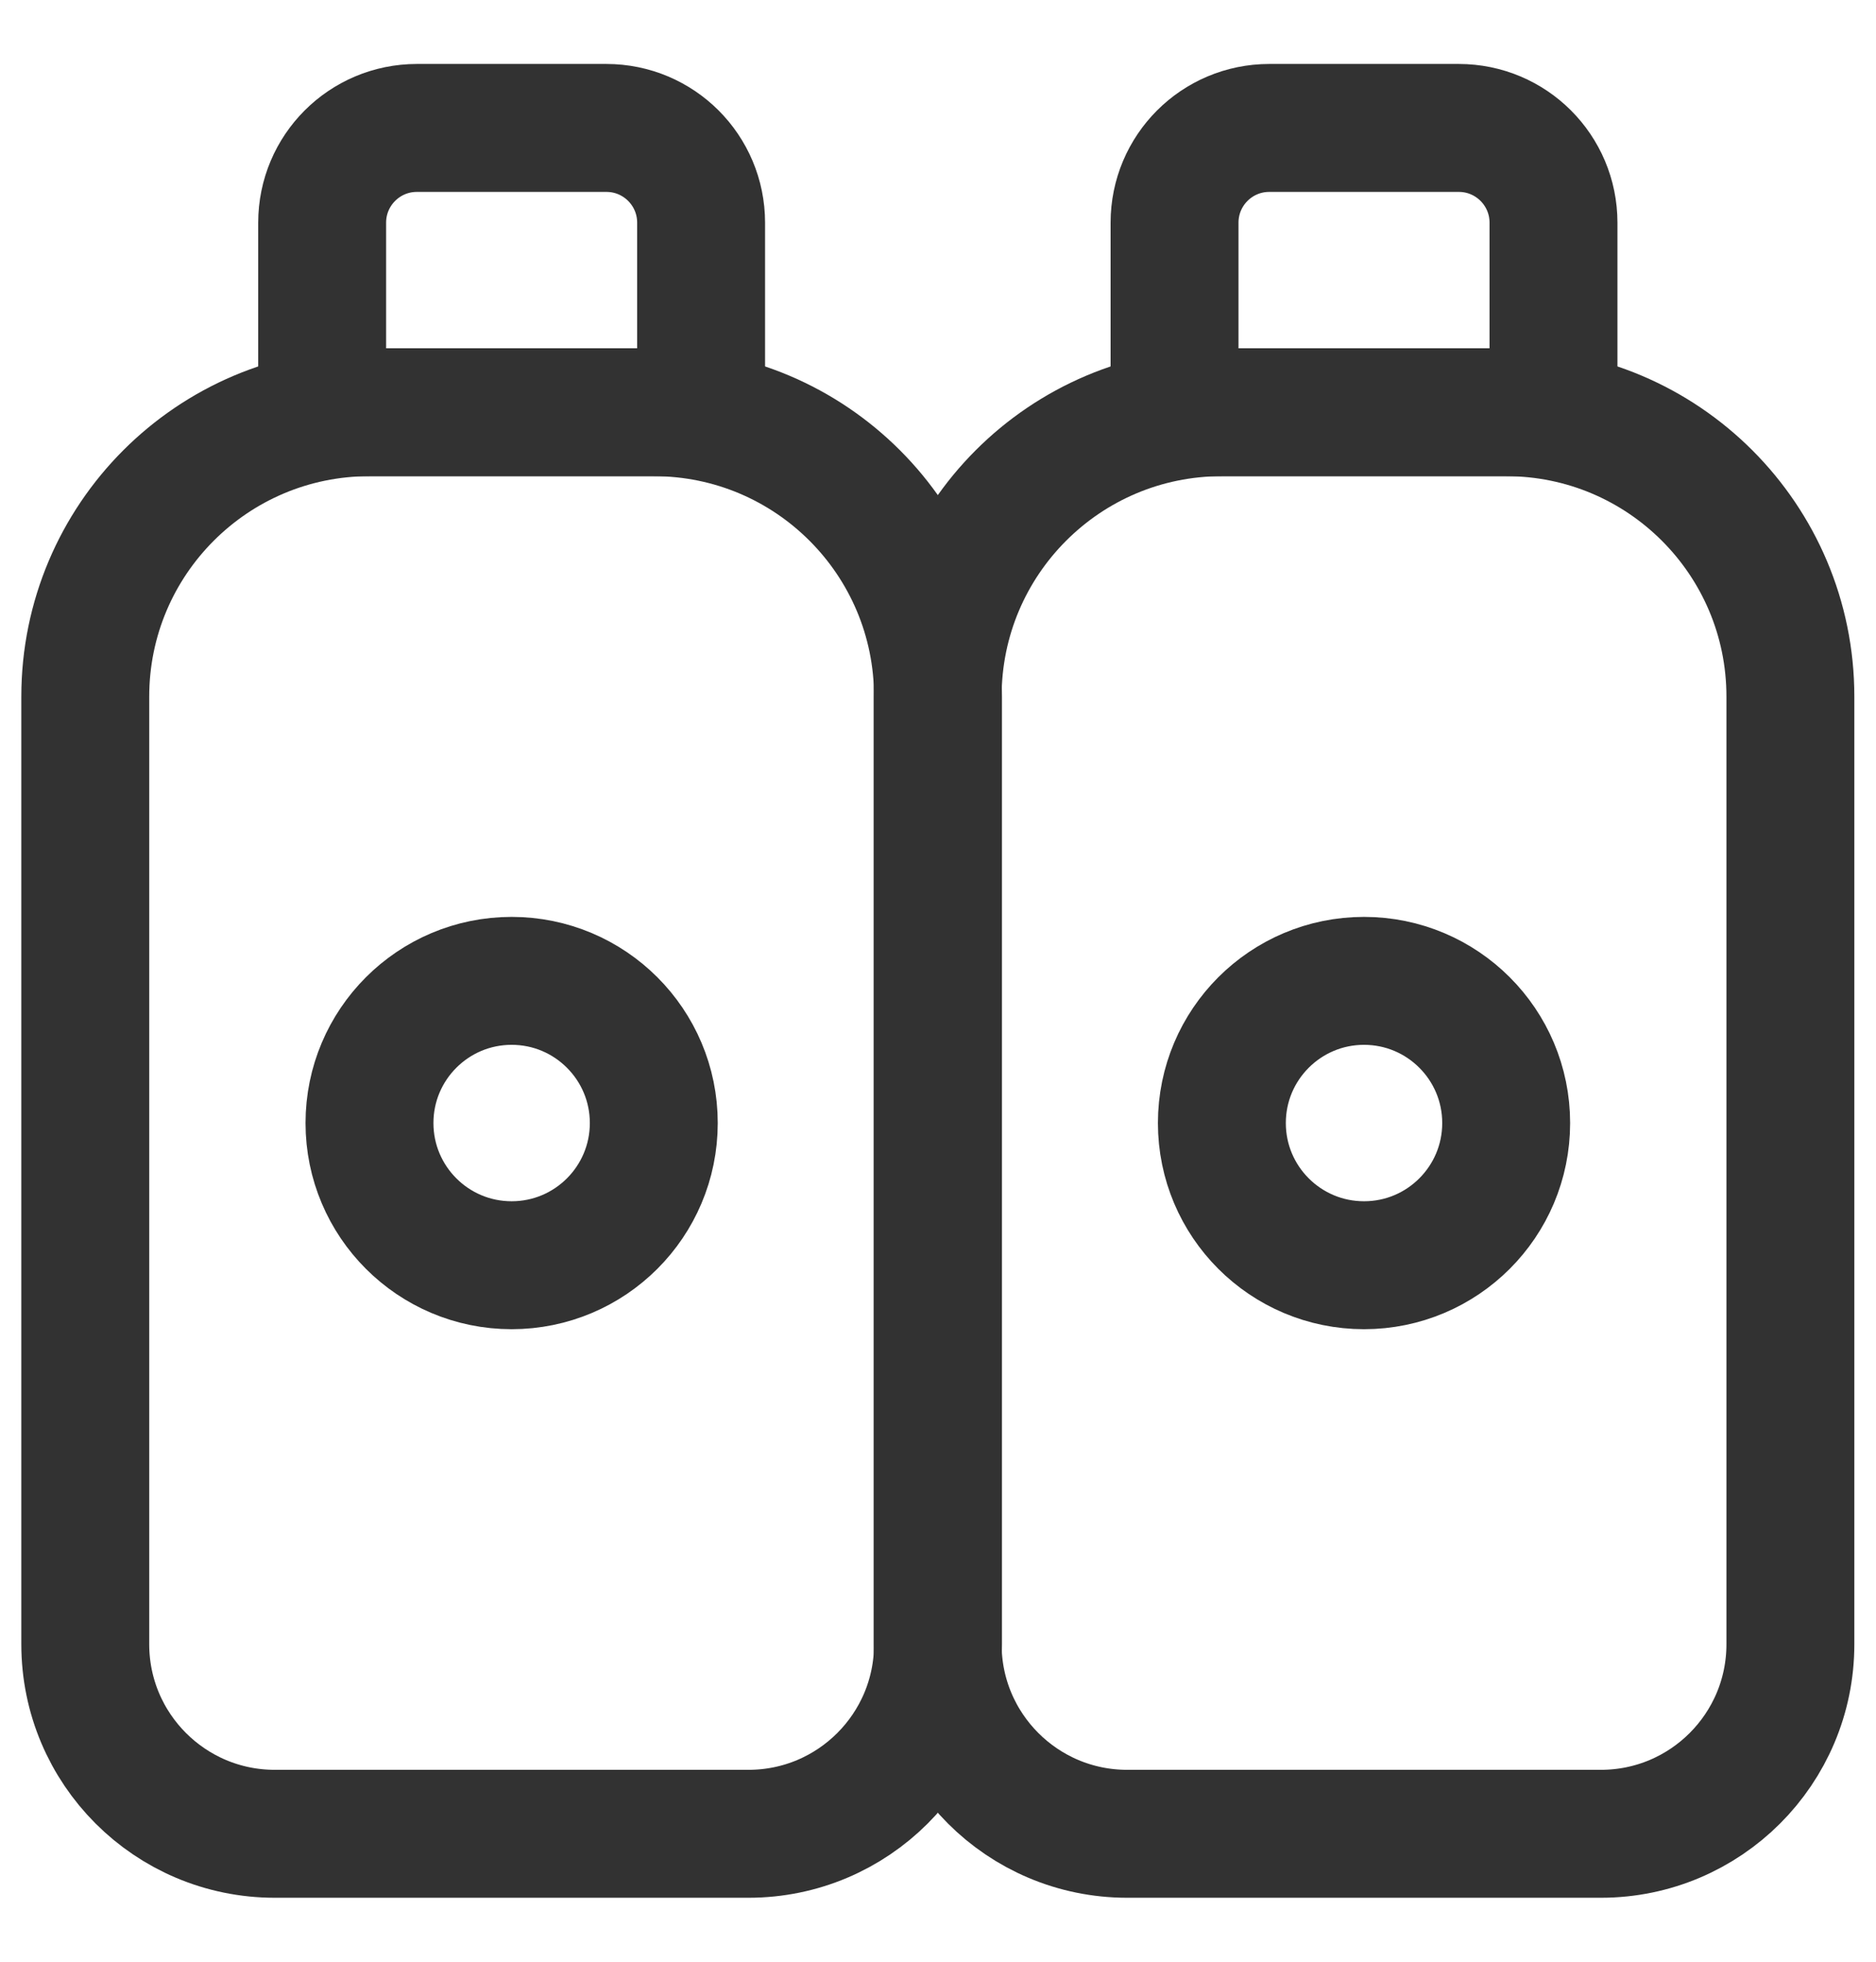
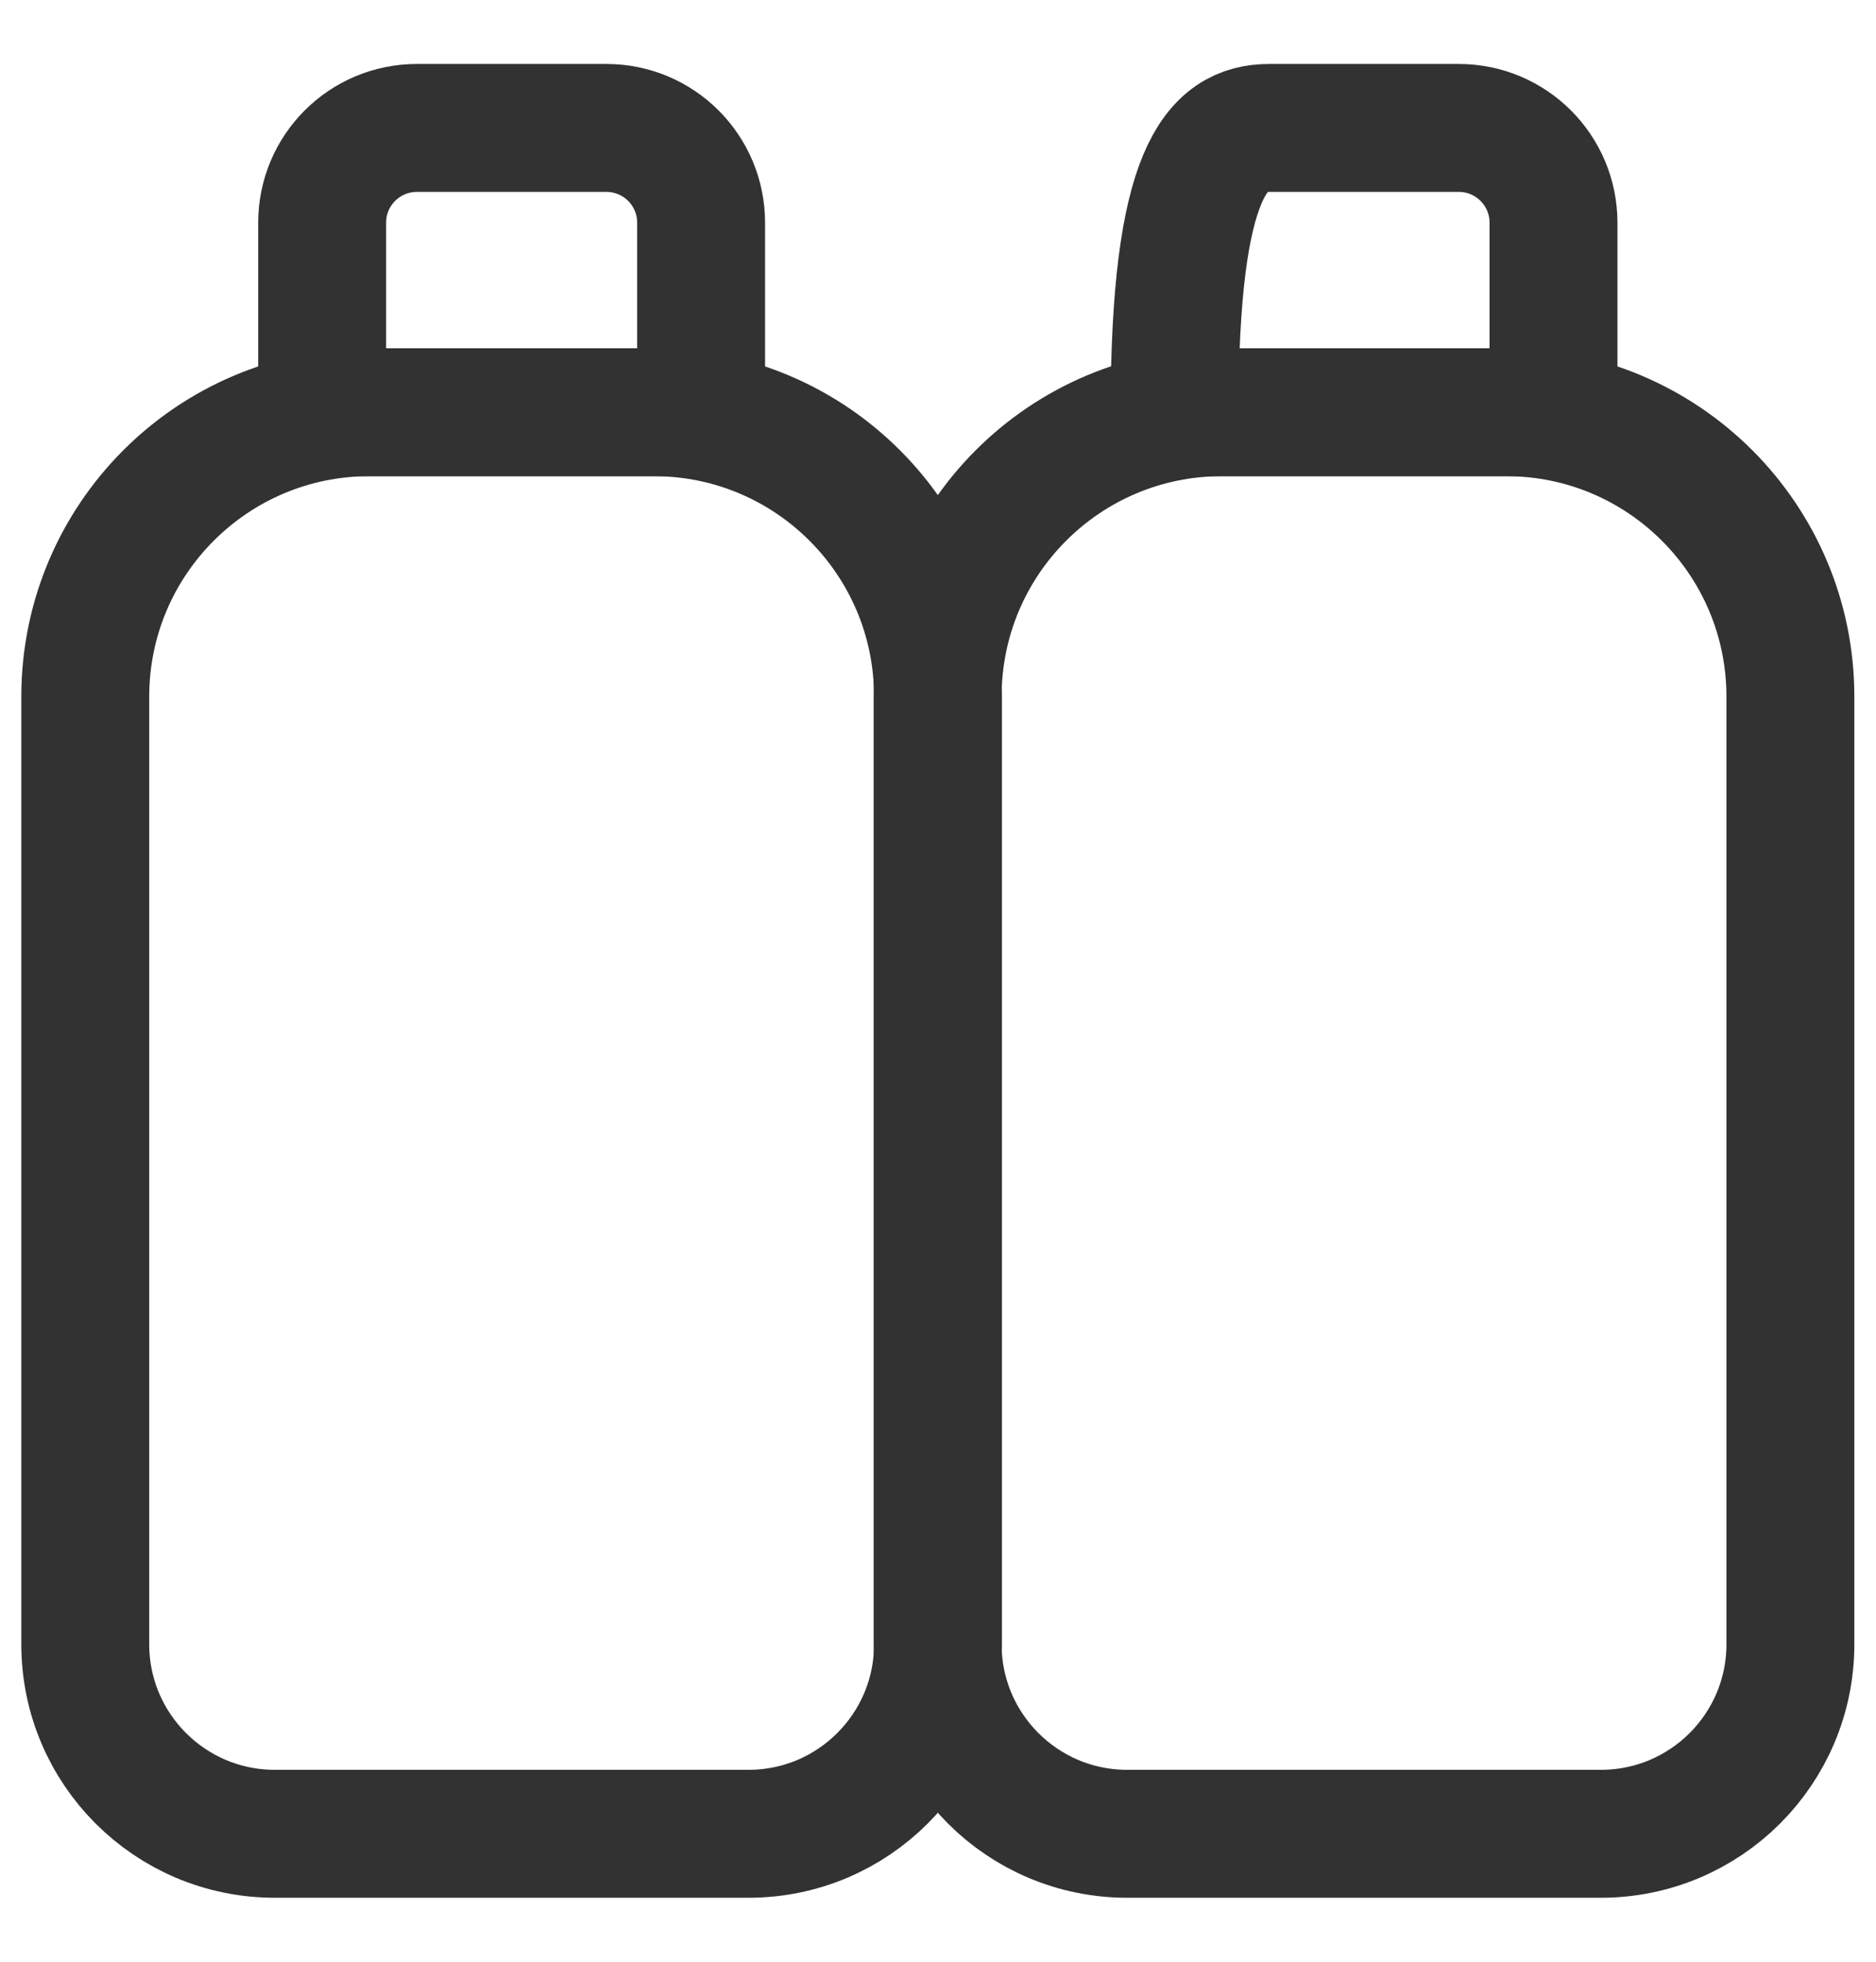
<svg xmlns="http://www.w3.org/2000/svg" width="22" height="23" viewBox="0 0 22 23" fill="none">
  <path fill-rule="evenodd" clip-rule="evenodd" d="M11 19.278V8.167C11 6.326 9.508 4.833 7.667 4.833H4.333C2.492 4.833 1 6.326 1 8.167V19.278C1 20.505 1.995 21.5 3.222 21.5H8.778C10.005 21.5 11 20.505 11 19.278Z" stroke="#323232" stroke-width="1.5" stroke-linecap="round" stroke-linejoin="round" />
-   <circle cx="6" cy="13.167" r="1.667" stroke="#323232" stroke-width="1.5" stroke-linecap="round" stroke-linejoin="round" />
  <path fill-rule="evenodd" clip-rule="evenodd" d="M8.222 4.833H3.778V2.611C3.778 1.997 4.275 1.5 4.889 1.5H7.111C7.725 1.5 8.222 1.997 8.222 2.611V4.833Z" stroke="#323232" stroke-width="1.5" stroke-linecap="round" stroke-linejoin="round" />
  <path fill-rule="evenodd" clip-rule="evenodd" d="M20.996 19.278V8.167C20.996 6.326 19.503 4.833 17.663 4.833H14.329C12.488 4.833 10.996 6.326 10.996 8.167V19.278C10.996 20.505 11.991 21.5 13.218 21.5H18.774C20.001 21.5 20.996 20.505 20.996 19.278Z" stroke="#323232" stroke-width="1.5" stroke-linecap="round" stroke-linejoin="round" />
-   <circle cx="15.996" cy="13.167" r="1.667" stroke="#323232" stroke-width="1.5" stroke-linecap="round" stroke-linejoin="round" />
-   <path fill-rule="evenodd" clip-rule="evenodd" d="M18.218 4.833H13.774V2.611C13.774 1.997 14.271 1.5 14.885 1.5H17.107C17.721 1.5 18.218 1.997 18.218 2.611V4.833Z" stroke="#323232" stroke-width="1.5" stroke-linecap="round" stroke-linejoin="round" />
+   <path fill-rule="evenodd" clip-rule="evenodd" d="M18.218 4.833H13.774C13.774 1.997 14.271 1.5 14.885 1.5H17.107C17.721 1.5 18.218 1.997 18.218 2.611V4.833Z" stroke="#323232" stroke-width="1.5" stroke-linecap="round" stroke-linejoin="round" />
</svg>